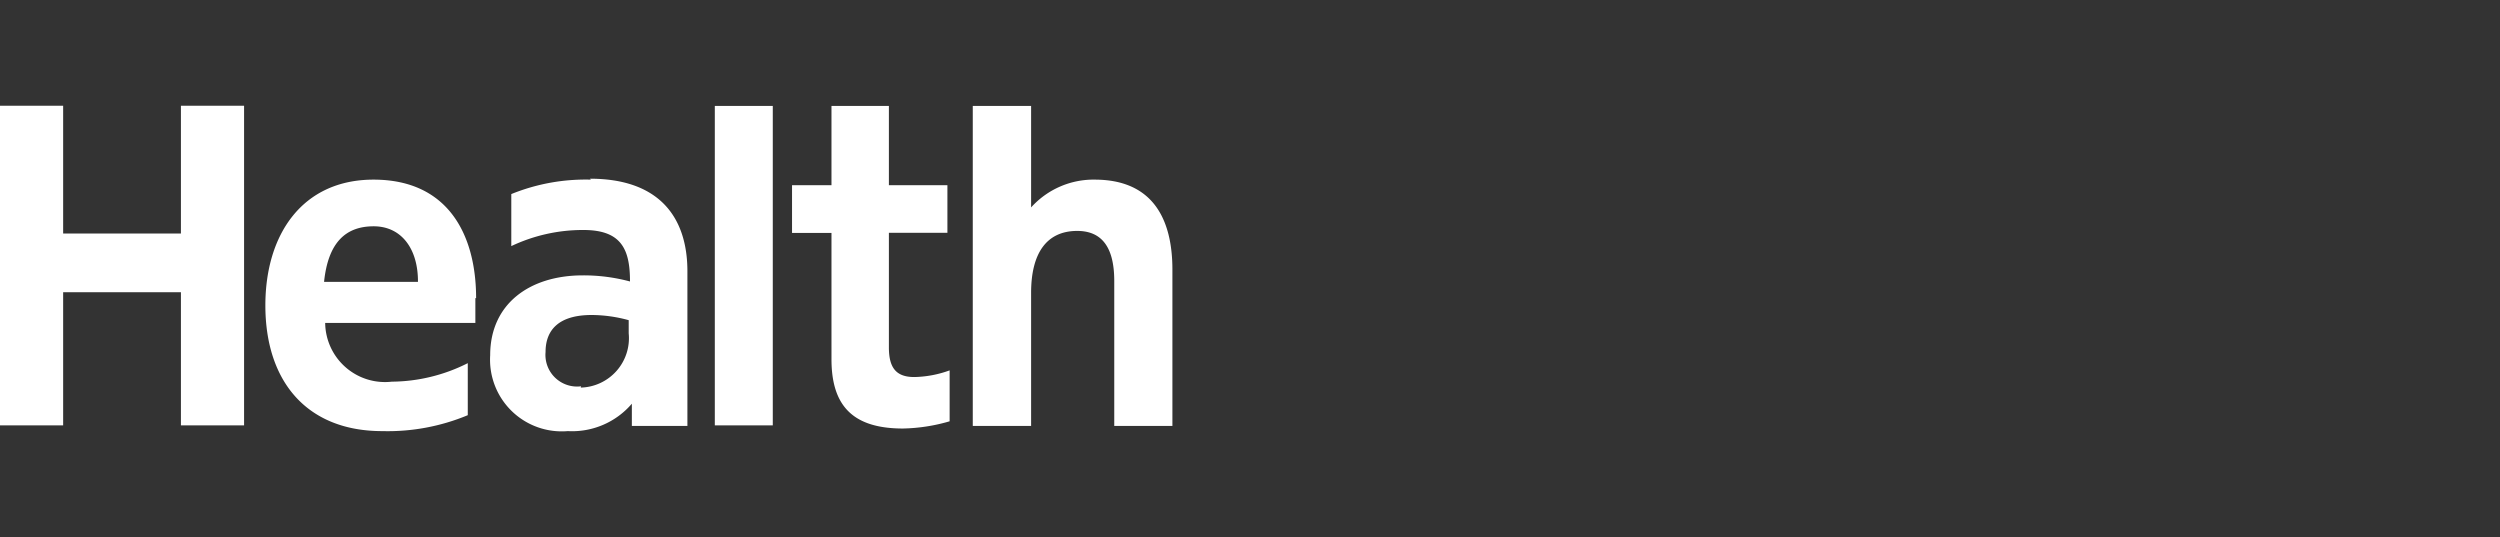
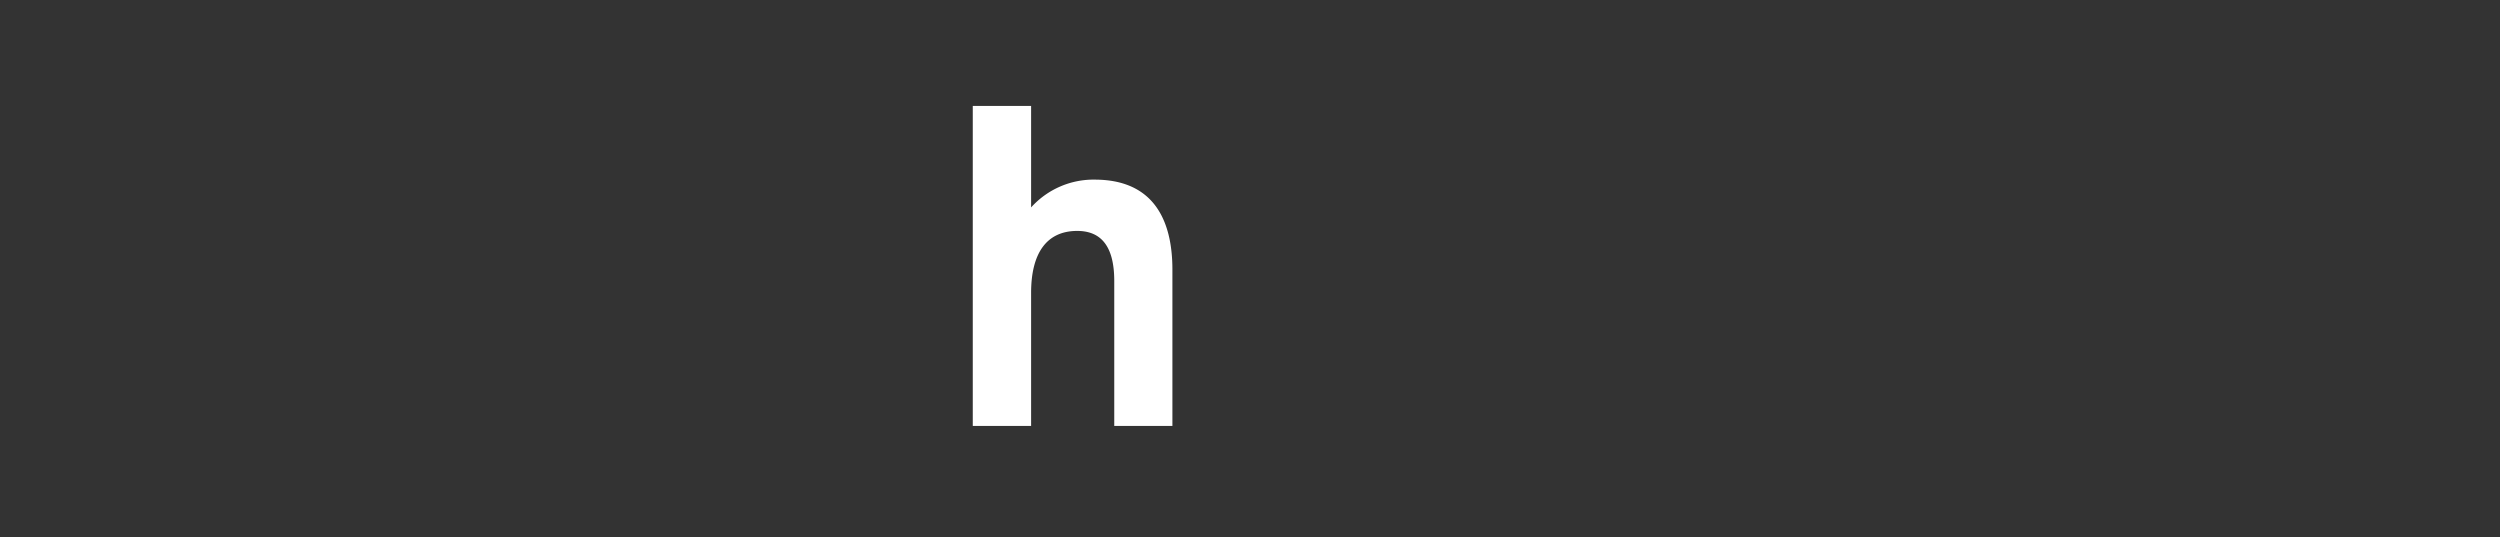
<svg xmlns="http://www.w3.org/2000/svg" id="Layer_1" data-name="Layer 1" viewBox="0 0 135 29">
  <rect x="0" y="0" width="135" height="29" fill="#333333" stroke="none" />
  <defs>
    <style>.cls-1,.cls-2{fill:#fff;}.cls-2{fill-rule:evenodd;}</style>
  </defs>
-   <rect class="cls-1" x="38.6" y="5.72" width="3.13" height="17.25" />
-   <path class="cls-2" d="M51.28,22.75a9.58,9.58,0,0,1-2.52.39c-2.72,0-3.86-1.24-3.86-3.74V12.58H42.77V10H44.9V5.72H48V10h3.16v2.57H48v6.19c0,1.09.38,1.6,1.37,1.6A5.87,5.87,0,0,0,51.28,20Z" />
-   <polygon class="cls-2" points="3.41 12.61 9.77 12.61 9.77 5.71 13.18 5.71 13.18 22.97 9.77 22.97 9.77 15.78 3.41 15.78 3.41 22.97 0 22.97 0 5.71 3.41 5.71 3.41 12.61" />
-   <path class="cls-2" d="M25.71,16.1c0-3.38-1.48-6.4-5.54-6.4-3.82,0-5.84,2.93-5.84,6.79,0,4.12,2.25,6.79,6.31,6.79a11.24,11.24,0,0,0,4.62-.86V19.61a9.23,9.23,0,0,1-4.1,1,3.23,3.23,0,0,1-3.6-3.17h8.11c0-.45,0-.92,0-1.34m-8.17-.88c.22-2.14,1.18-3,2.68-3s2.4,1.22,2.39,3Z" />
-   <path class="cls-2" d="M31.91,9.7a10.66,10.66,0,0,0-4.3.78v2.81a9,9,0,0,1,3.9-.87c2.06,0,2.51,1.06,2.51,2.78a9.66,9.66,0,0,0-2.55-.33c-2.87,0-5,1.54-5,4.31a3.87,3.87,0,0,0,4.19,4.1,4.25,4.25,0,0,0,3.46-1.48V23h3V14.65c0-3-1.6-5-5.26-5m-.48,11.21a1.71,1.71,0,0,1-1.92-1.85c0-1.18.7-2,2.49-2a7.64,7.64,0,0,1,2,.28V18a2.67,2.67,0,0,1-2.59,2.93" />
  <path class="cls-2" d="M59.15,9.7a4.54,4.54,0,0,0-3.47,1.5V5.72H52.53V23h3.15V15.81c0-2.1.81-3.34,2.49-3.34,1.35,0,2,.91,2,2.7V23h3.14V14.56c0-2.72-1.05-4.86-4.2-4.86" />
</svg>